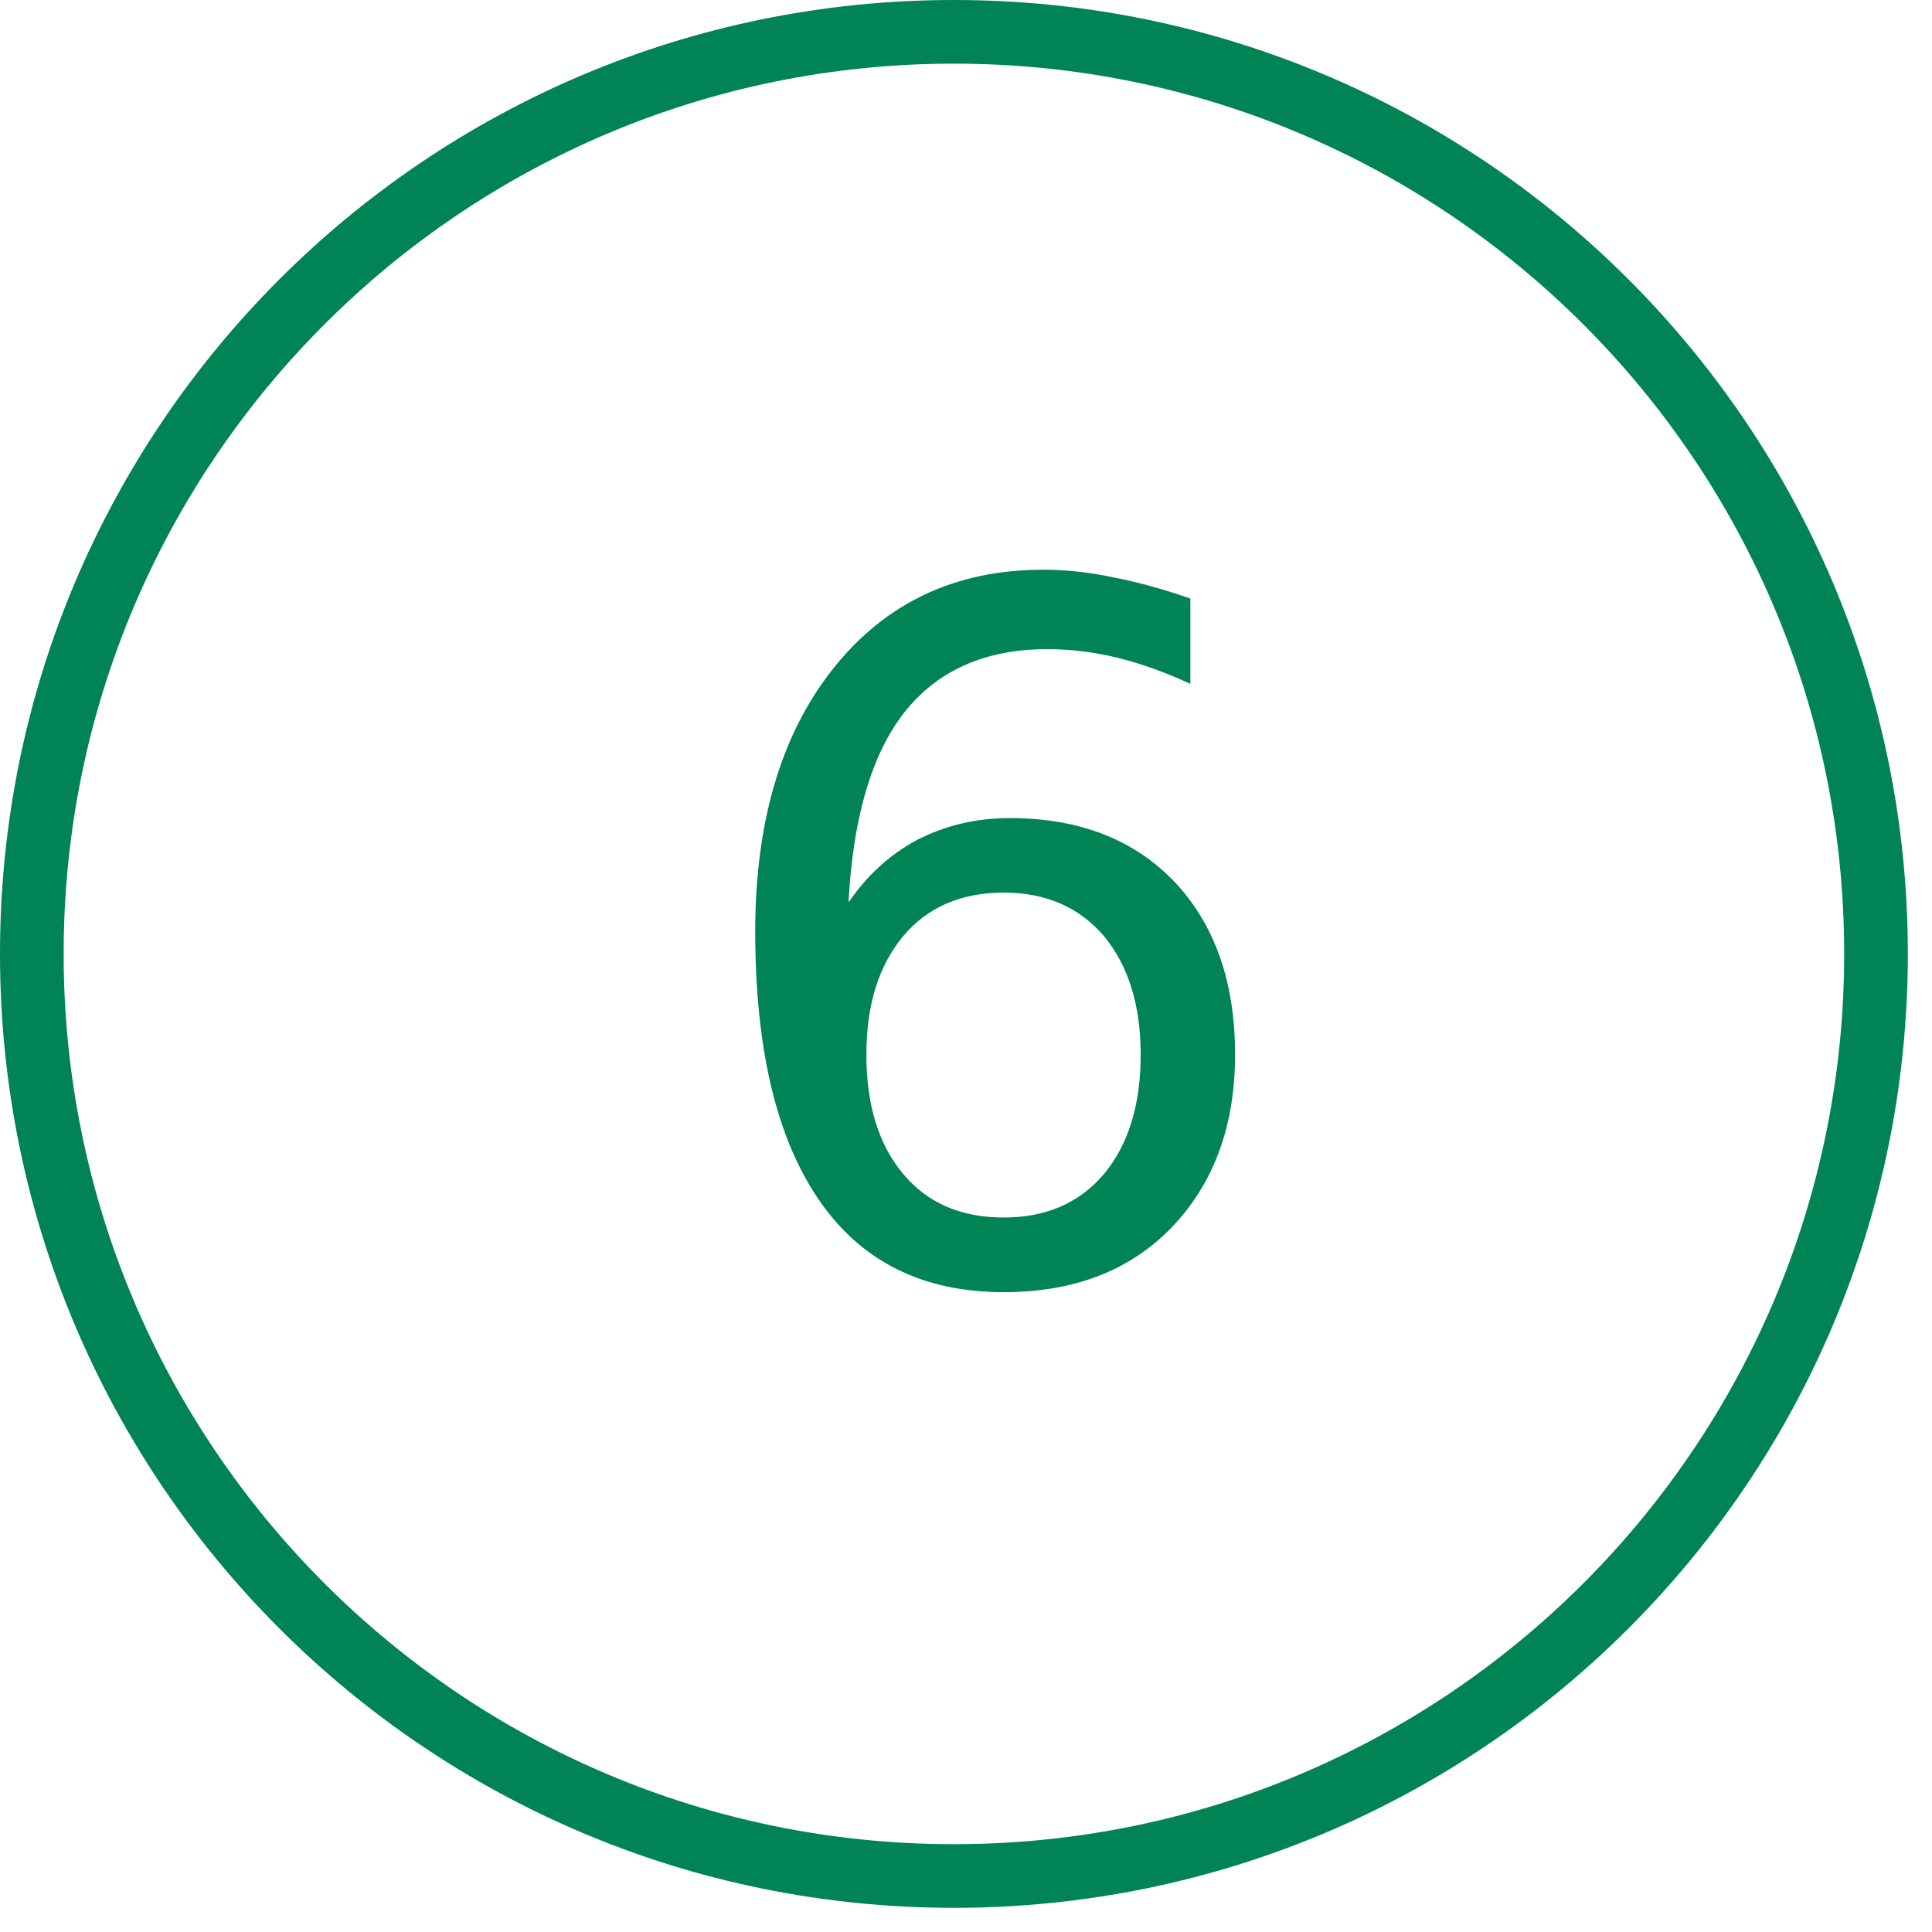
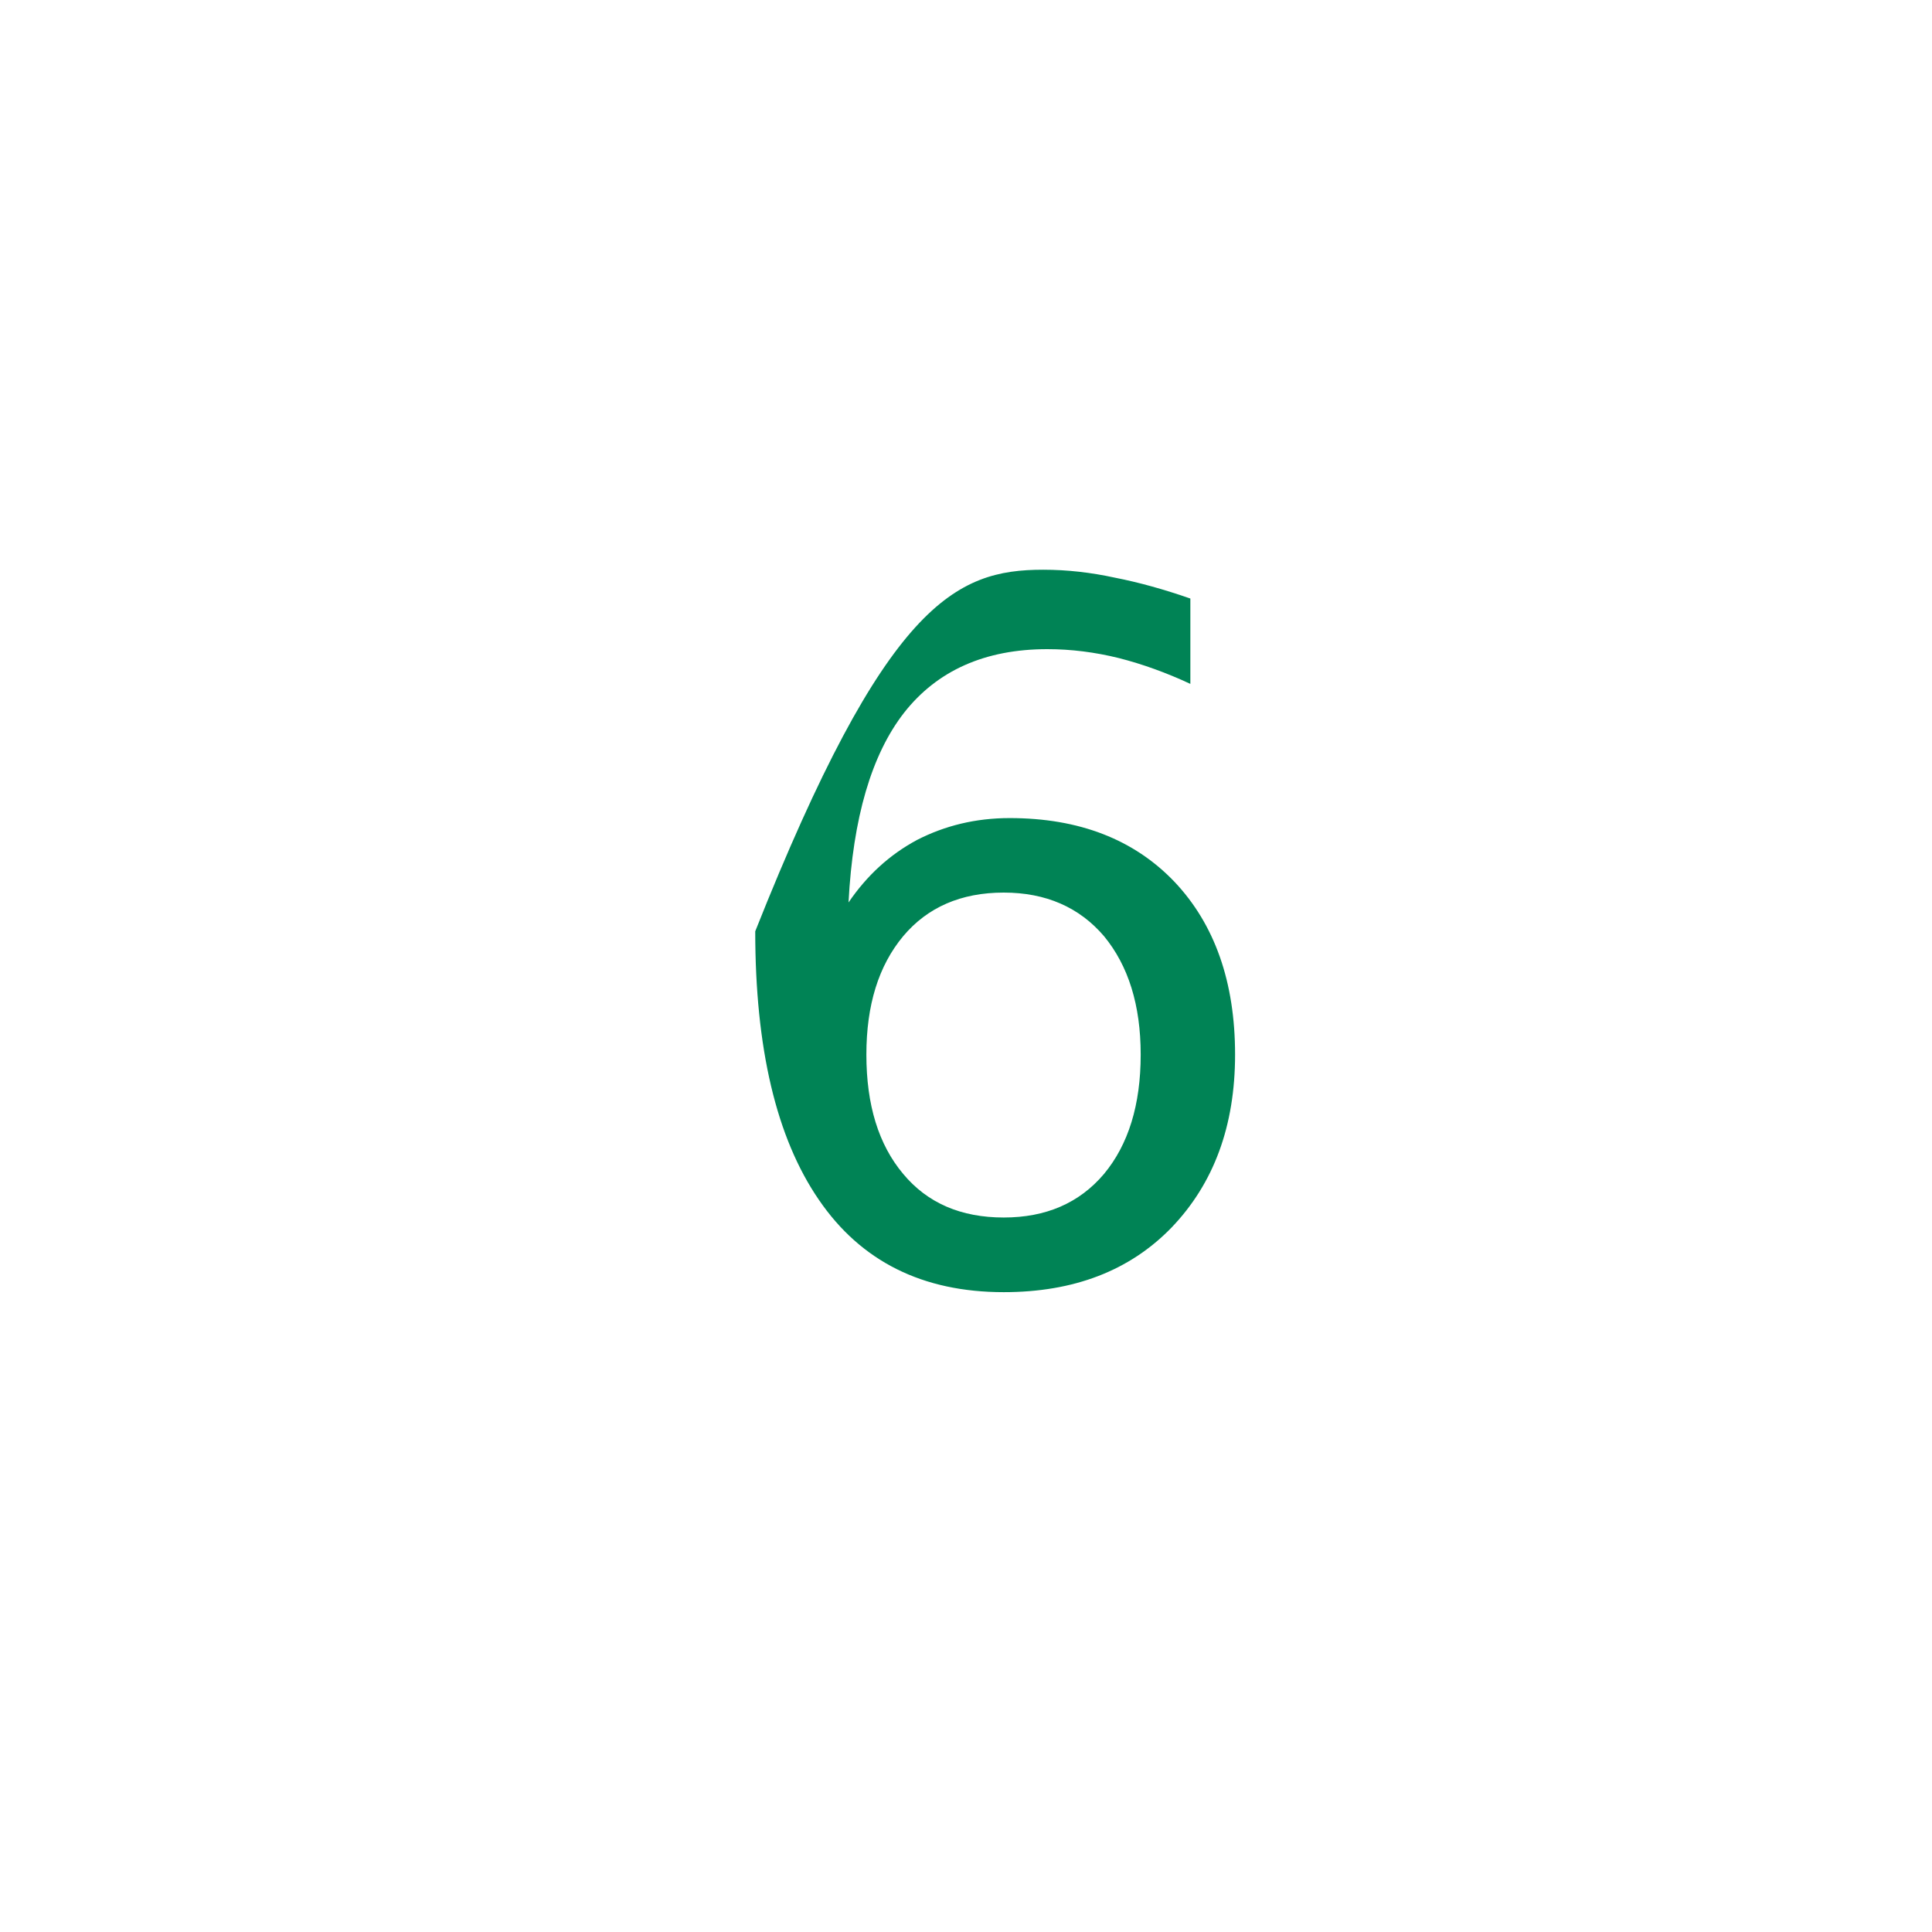
<svg xmlns="http://www.w3.org/2000/svg" width="55pt" height="55pt" viewBox="0 0 55 55" version="1.1">
  <g id="surface1">
-     <path style=" stroke:none;fill-rule:nonzero;fill:rgb(0%,51.373%,33.333%);fill-opacity:1;" d="M 28.574 25.41 C 27.359 25.41 26.402 25.828 25.711 26.652 C 25.012 27.492 24.664 28.609 24.664 30.023 C 24.664 31.457 25.012 32.586 25.711 33.418 C 26.402 34.25 27.359 34.66 28.574 34.66 C 29.773 34.66 30.727 34.25 31.43 33.418 C 32.121 32.586 32.473 31.457 32.473 30.023 C 32.473 28.609 32.121 27.492 31.43 26.652 C 30.727 25.828 29.773 25.41 28.574 25.41 Z M 33.887 17.039 L 33.887 19.469 C 33.207 19.152 32.527 18.906 31.852 18.734 C 31.172 18.566 30.492 18.48 29.816 18.48 C 28.039 18.48 26.68 19.09 25.738 20.289 C 24.812 21.477 24.281 23.281 24.156 25.691 C 24.68 24.922 25.328 24.328 26.109 23.91 C 26.902 23.504 27.777 23.289 28.742 23.289 C 30.723 23.289 32.281 23.898 33.43 25.098 C 34.578 26.309 35.16 27.949 35.16 30.023 C 35.16 32.059 34.551 33.695 33.352 34.945 C 32.16 36.176 30.566 36.785 28.574 36.785 C 26.266 36.785 24.508 35.91 23.309 34.152 C 22.098 32.387 21.5 29.836 21.5 26.512 C 21.5 23.391 22.242 20.883 23.73 19.02 C 25.219 17.152 27.207 16.219 29.699 16.219 C 30.379 16.219 31.059 16.297 31.738 16.445 C 32.418 16.578 33.133 16.777 33.887 17.039 Z M 33.887 17.039 " />
-     <path style=" stroke:none;fill-rule:nonzero;fill:rgb(0%,51.373%,33.333%);fill-opacity:1;" d="M 27.152 1.812 C 41.148 1.812 52.5 13.16 52.5 27.152 C 52.5 41.148 41.148 52.5 27.152 52.5 C 13.16 52.5 1.812 41.148 1.812 27.152 C 1.812 13.16 13.16 1.812 27.152 1.812 M 27.152 0 C 12.156 0 0 12.156 0 27.152 C 0 42.156 12.156 54.312 27.152 54.312 C 42.156 54.312 54.312 42.156 54.312 27.152 C 54.312 12.156 42.156 0 27.152 0 Z M 27.152 0 " />
+     <path style=" stroke:none;fill-rule:nonzero;fill:rgb(0%,51.373%,33.333%);fill-opacity:1;" d="M 28.574 25.41 C 27.359 25.41 26.402 25.828 25.711 26.652 C 25.012 27.492 24.664 28.609 24.664 30.023 C 24.664 31.457 25.012 32.586 25.711 33.418 C 26.402 34.25 27.359 34.66 28.574 34.66 C 29.773 34.66 30.727 34.25 31.43 33.418 C 32.121 32.586 32.473 31.457 32.473 30.023 C 32.473 28.609 32.121 27.492 31.43 26.652 C 30.727 25.828 29.773 25.41 28.574 25.41 Z M 33.887 17.039 L 33.887 19.469 C 33.207 19.152 32.527 18.906 31.852 18.734 C 31.172 18.566 30.492 18.48 29.816 18.48 C 28.039 18.48 26.68 19.09 25.738 20.289 C 24.812 21.477 24.281 23.281 24.156 25.691 C 24.68 24.922 25.328 24.328 26.109 23.91 C 26.902 23.504 27.777 23.289 28.742 23.289 C 30.723 23.289 32.281 23.898 33.43 25.098 C 34.578 26.309 35.16 27.949 35.16 30.023 C 35.16 32.059 34.551 33.695 33.352 34.945 C 32.16 36.176 30.566 36.785 28.574 36.785 C 26.266 36.785 24.508 35.91 23.309 34.152 C 22.098 32.387 21.5 29.836 21.5 26.512 C 25.219 17.152 27.207 16.219 29.699 16.219 C 30.379 16.219 31.059 16.297 31.738 16.445 C 32.418 16.578 33.133 16.777 33.887 17.039 Z M 33.887 17.039 " />
  </g>
</svg>